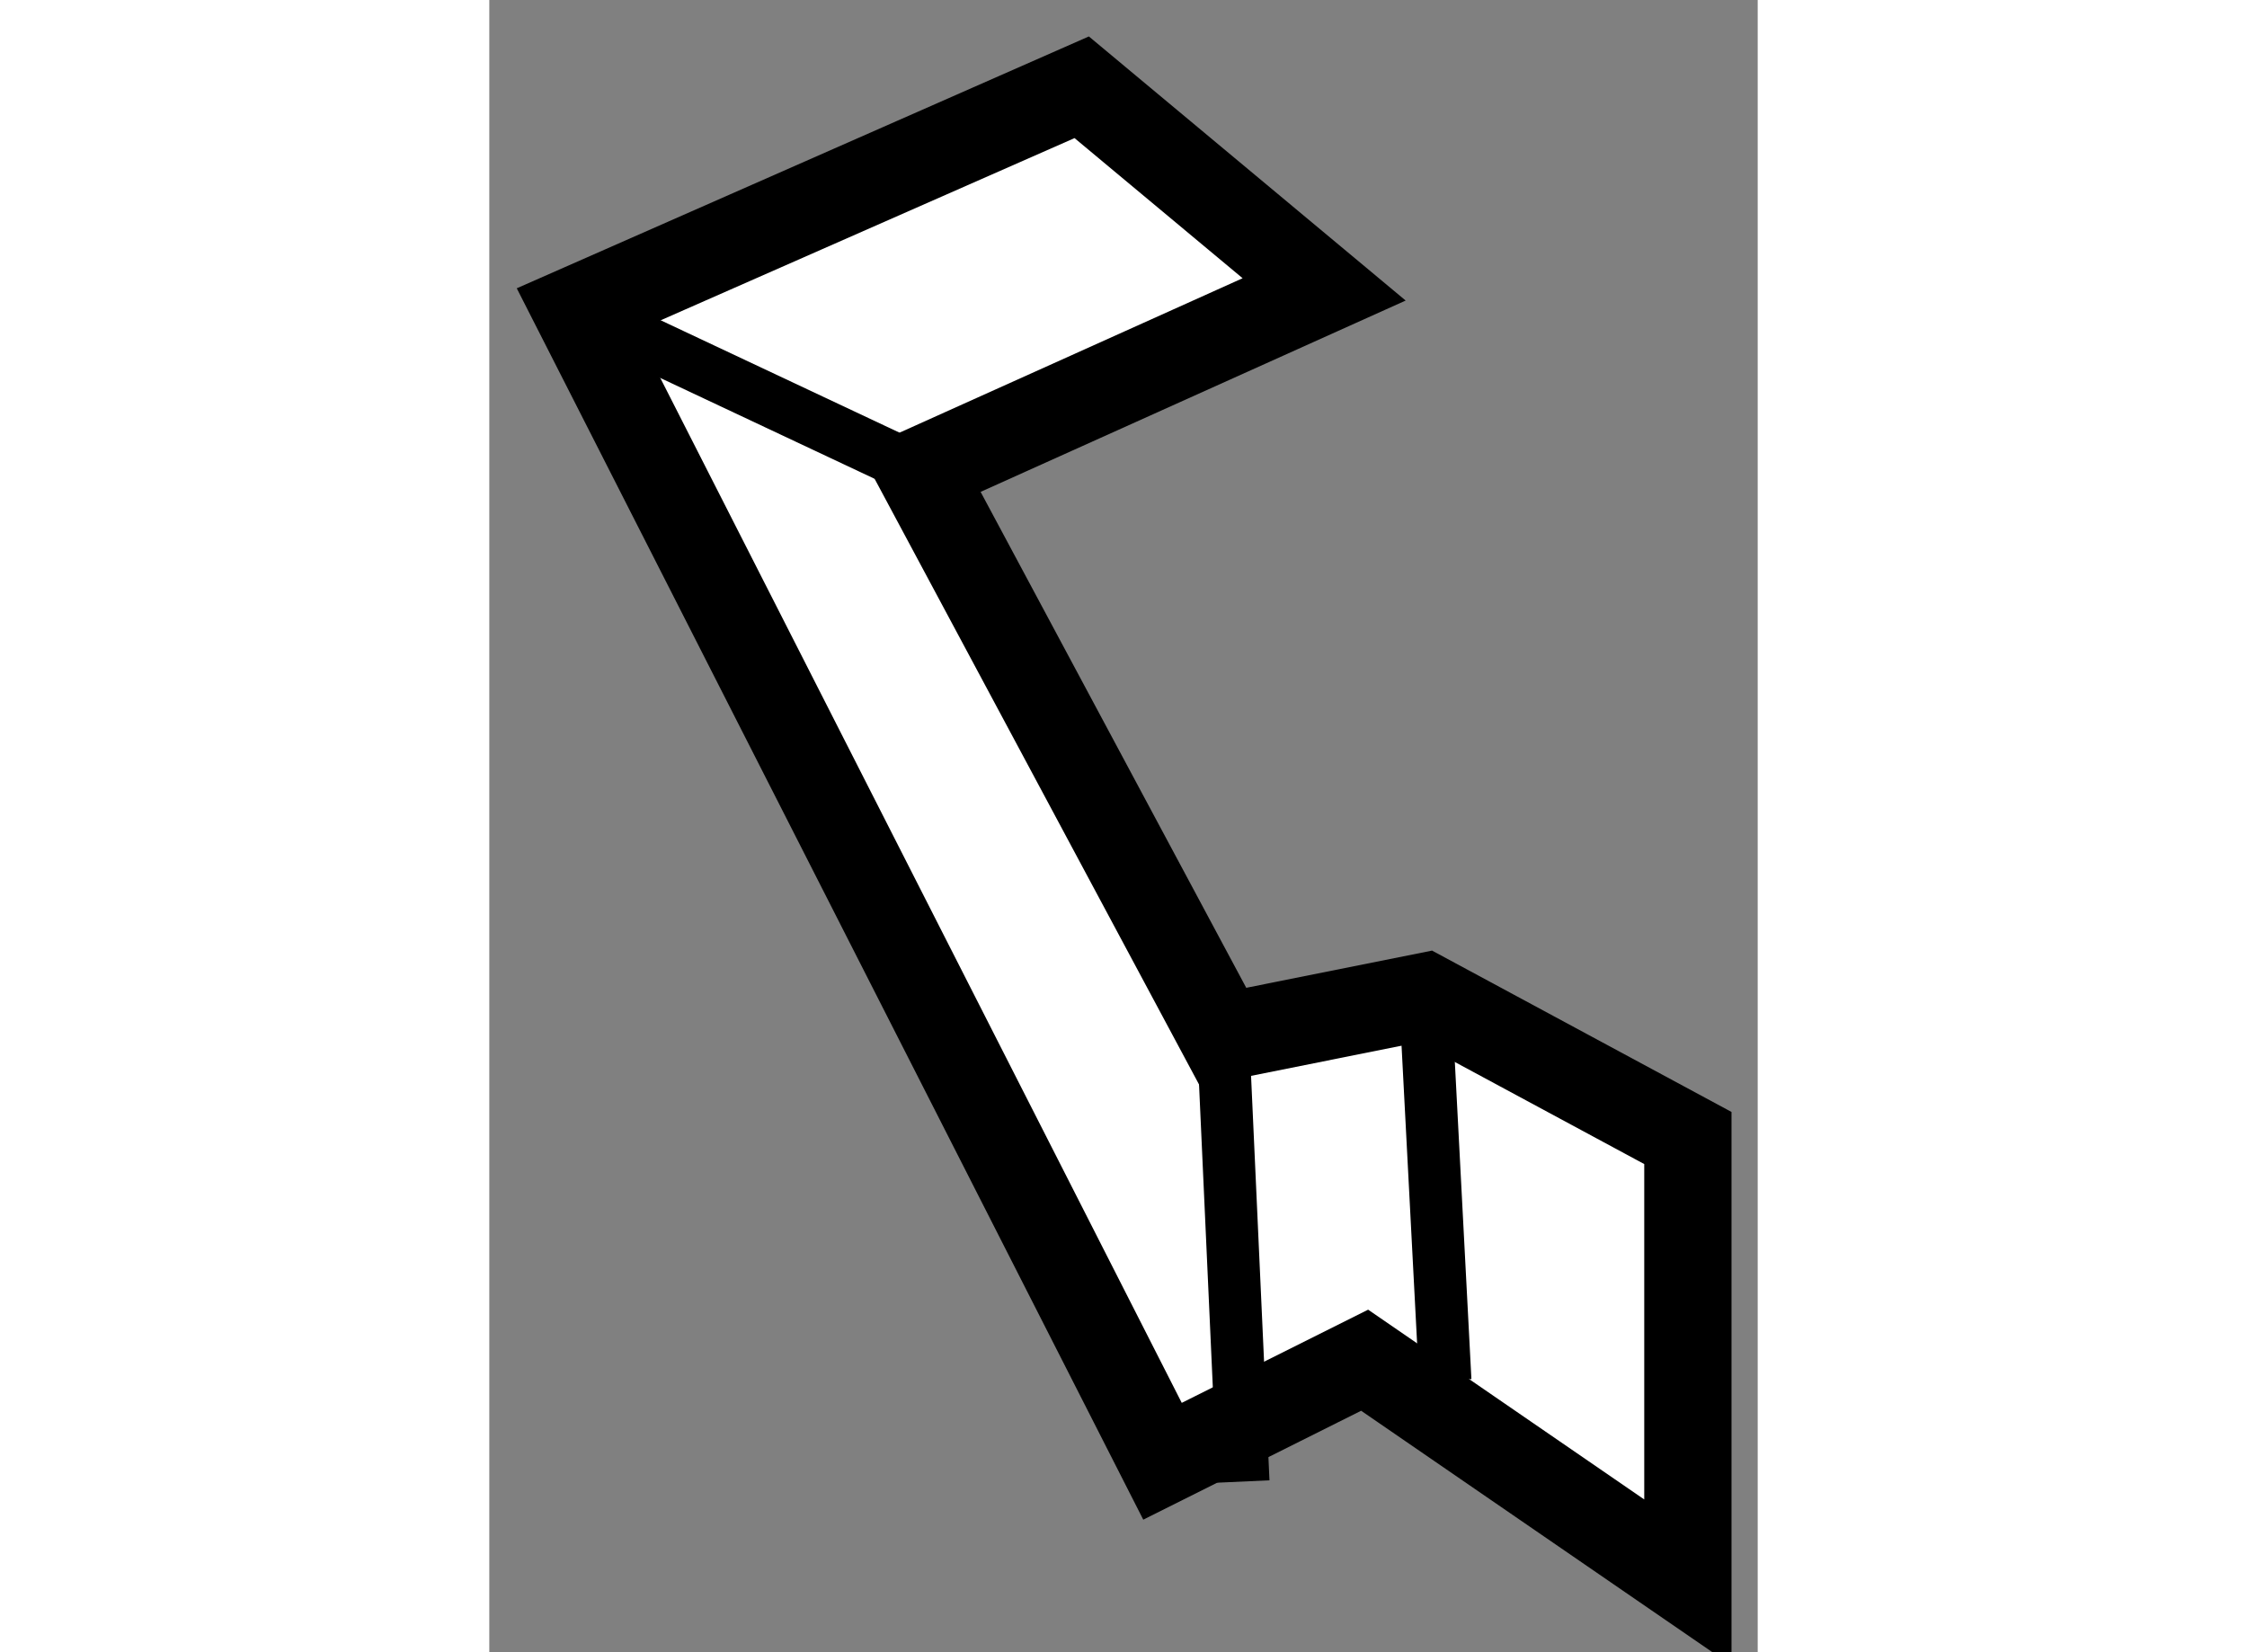
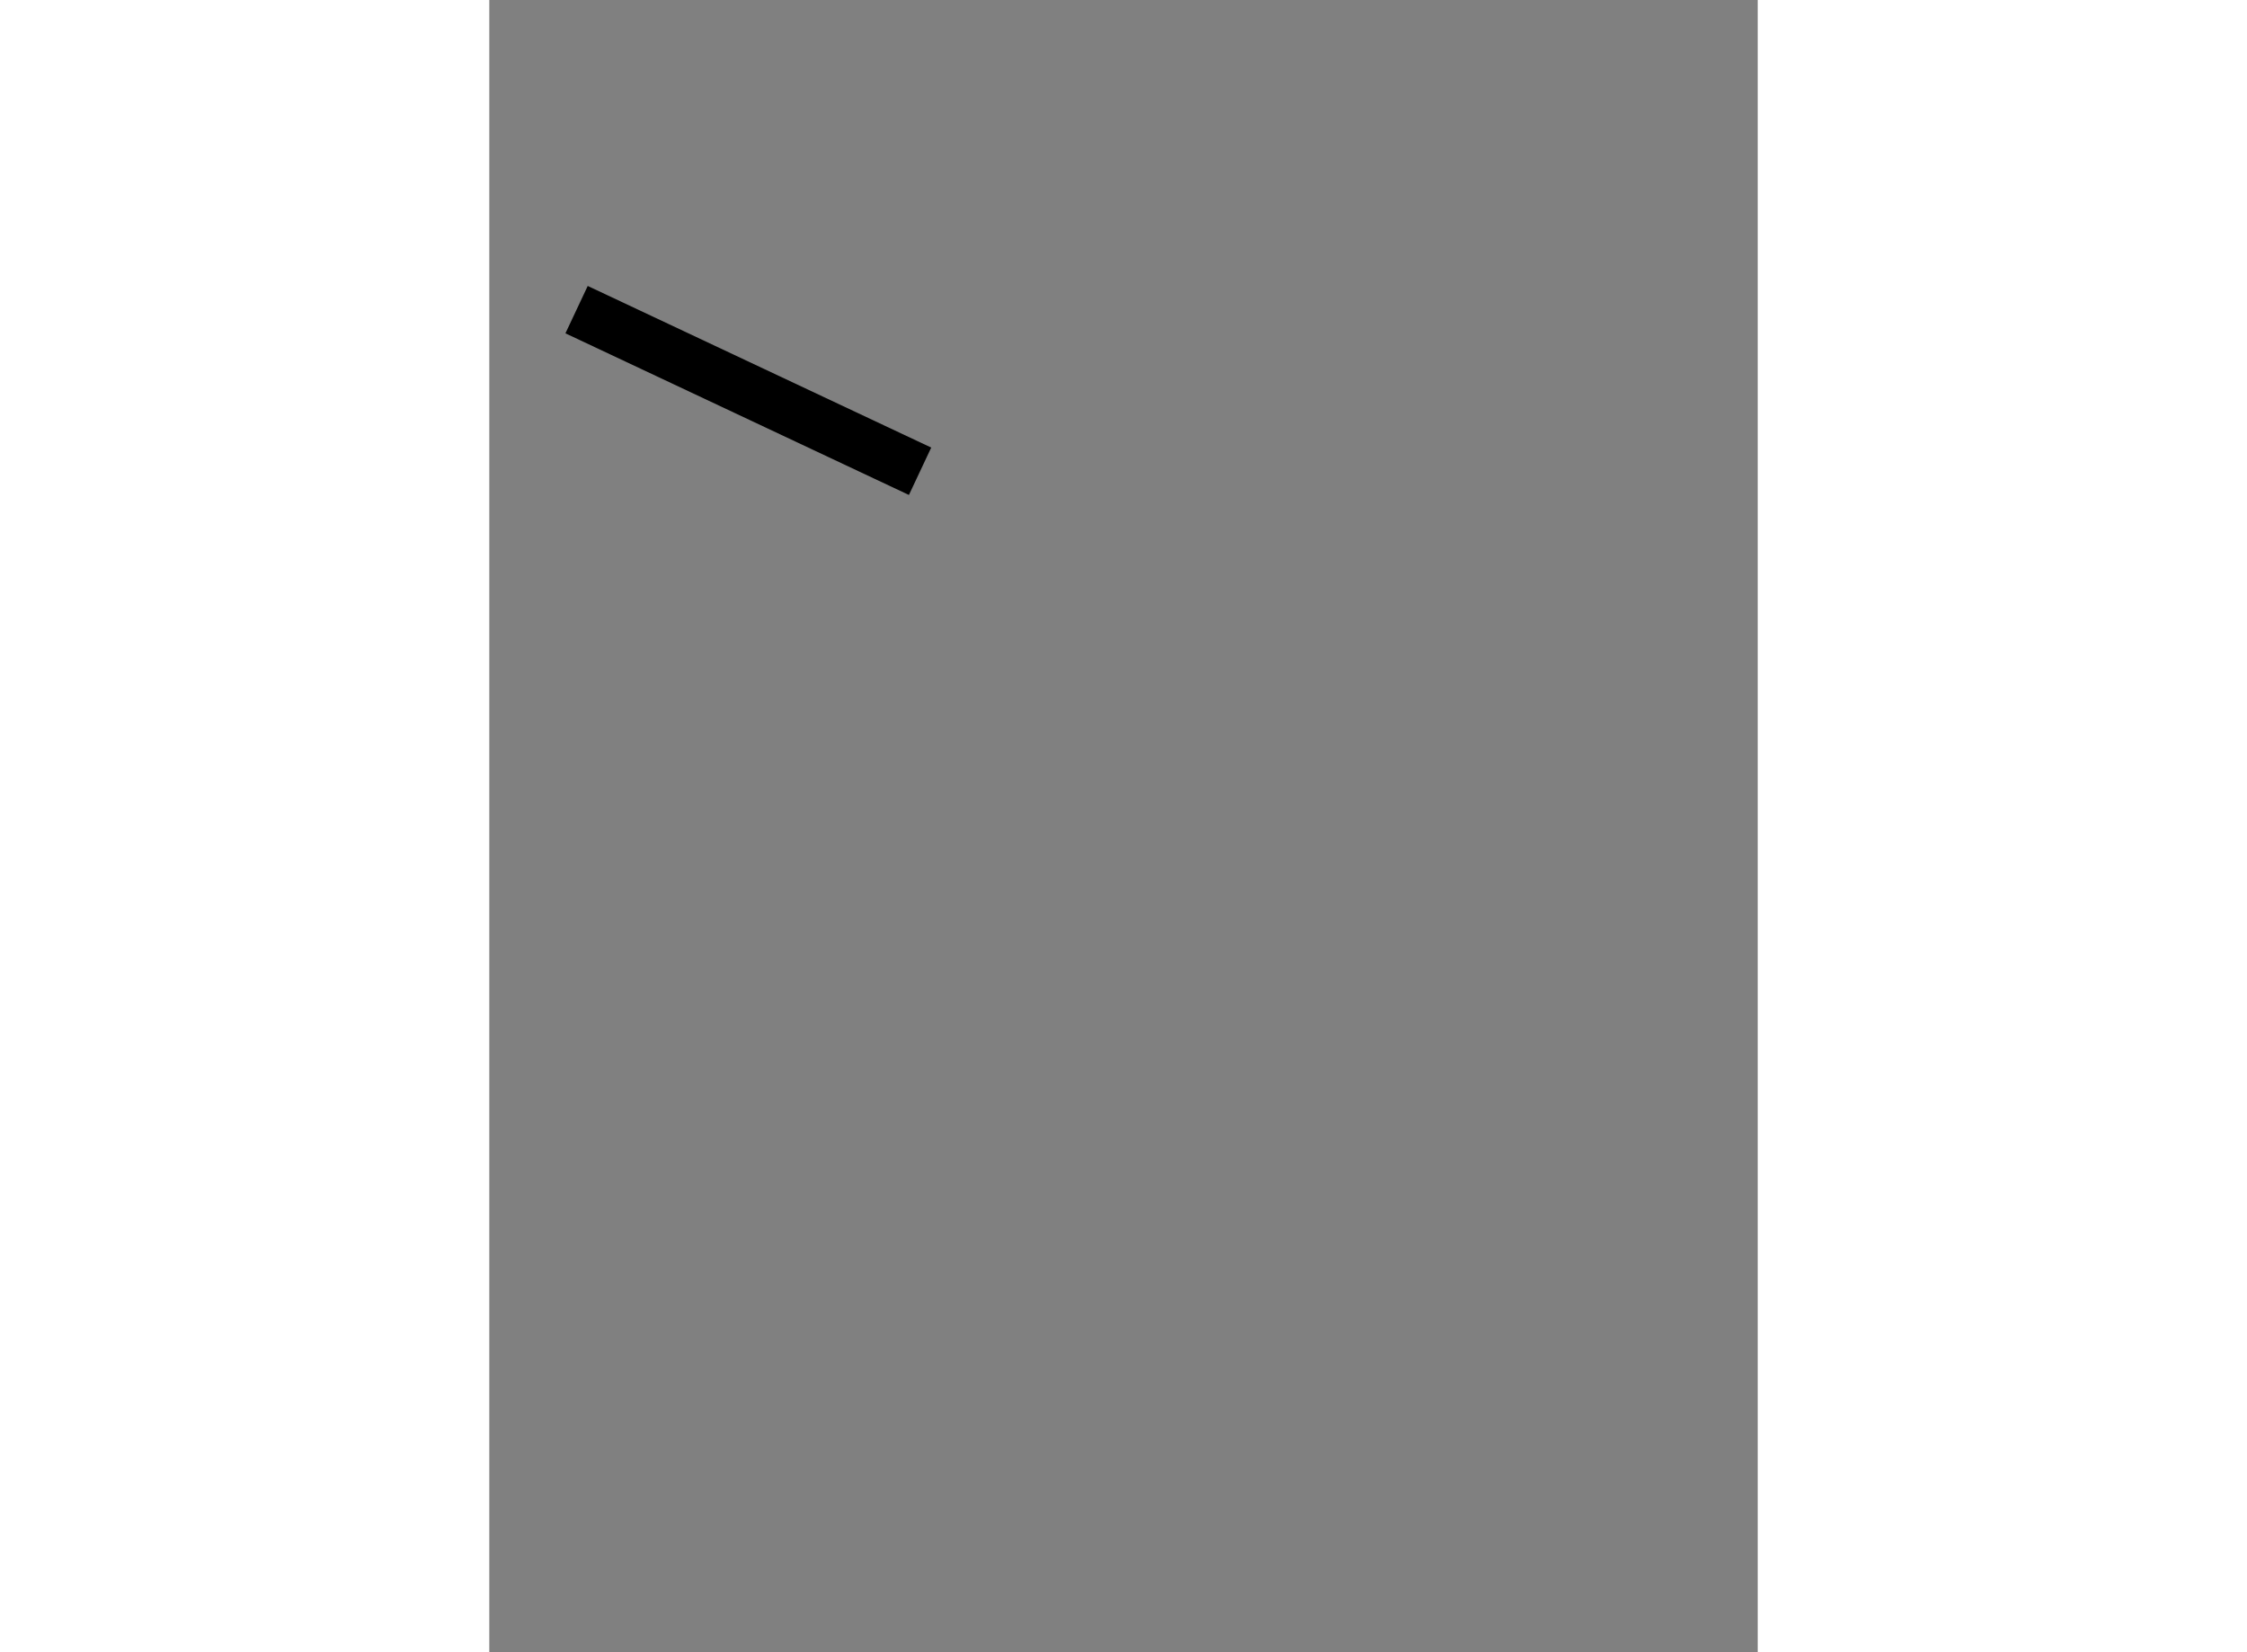
<svg xmlns="http://www.w3.org/2000/svg" version="1.1" x="0px" y="0px" width="244.8px" height="180px" viewBox="4.235 86.983 7.267 9.466" enable-background="new 0 0 244.8 180" xml:space="preserve">
  <rect x="4.235" y="86.983" width="7.267" height="9.466" fill="#808080" stroke="none" />
  <g>
-     <polygon fill="#FFFFFF" stroke="#000000" stroke-width="0.5" points="7.629,87.483 4.735,88.757 8.092,95.355 9.25,94.776      11.102,96.049 11.102,93.503 9.597,92.692 8.439,92.924 6.703,89.683 9.018,88.641   " />
    <line fill="none" stroke="#000000" stroke-width="0.3" x1="4.735" y1="88.757" x2="6.703" y2="89.683" />
-     <line fill="none" stroke="#000000" stroke-width="0.3" x1="8.439" y1="92.924" x2="8.555" y2="95.471" />
-     <line fill="none" stroke="#000000" stroke-width="0.3" x1="9.597" y1="92.692" x2="9.712" y2="94.892" />
  </g>
</svg>